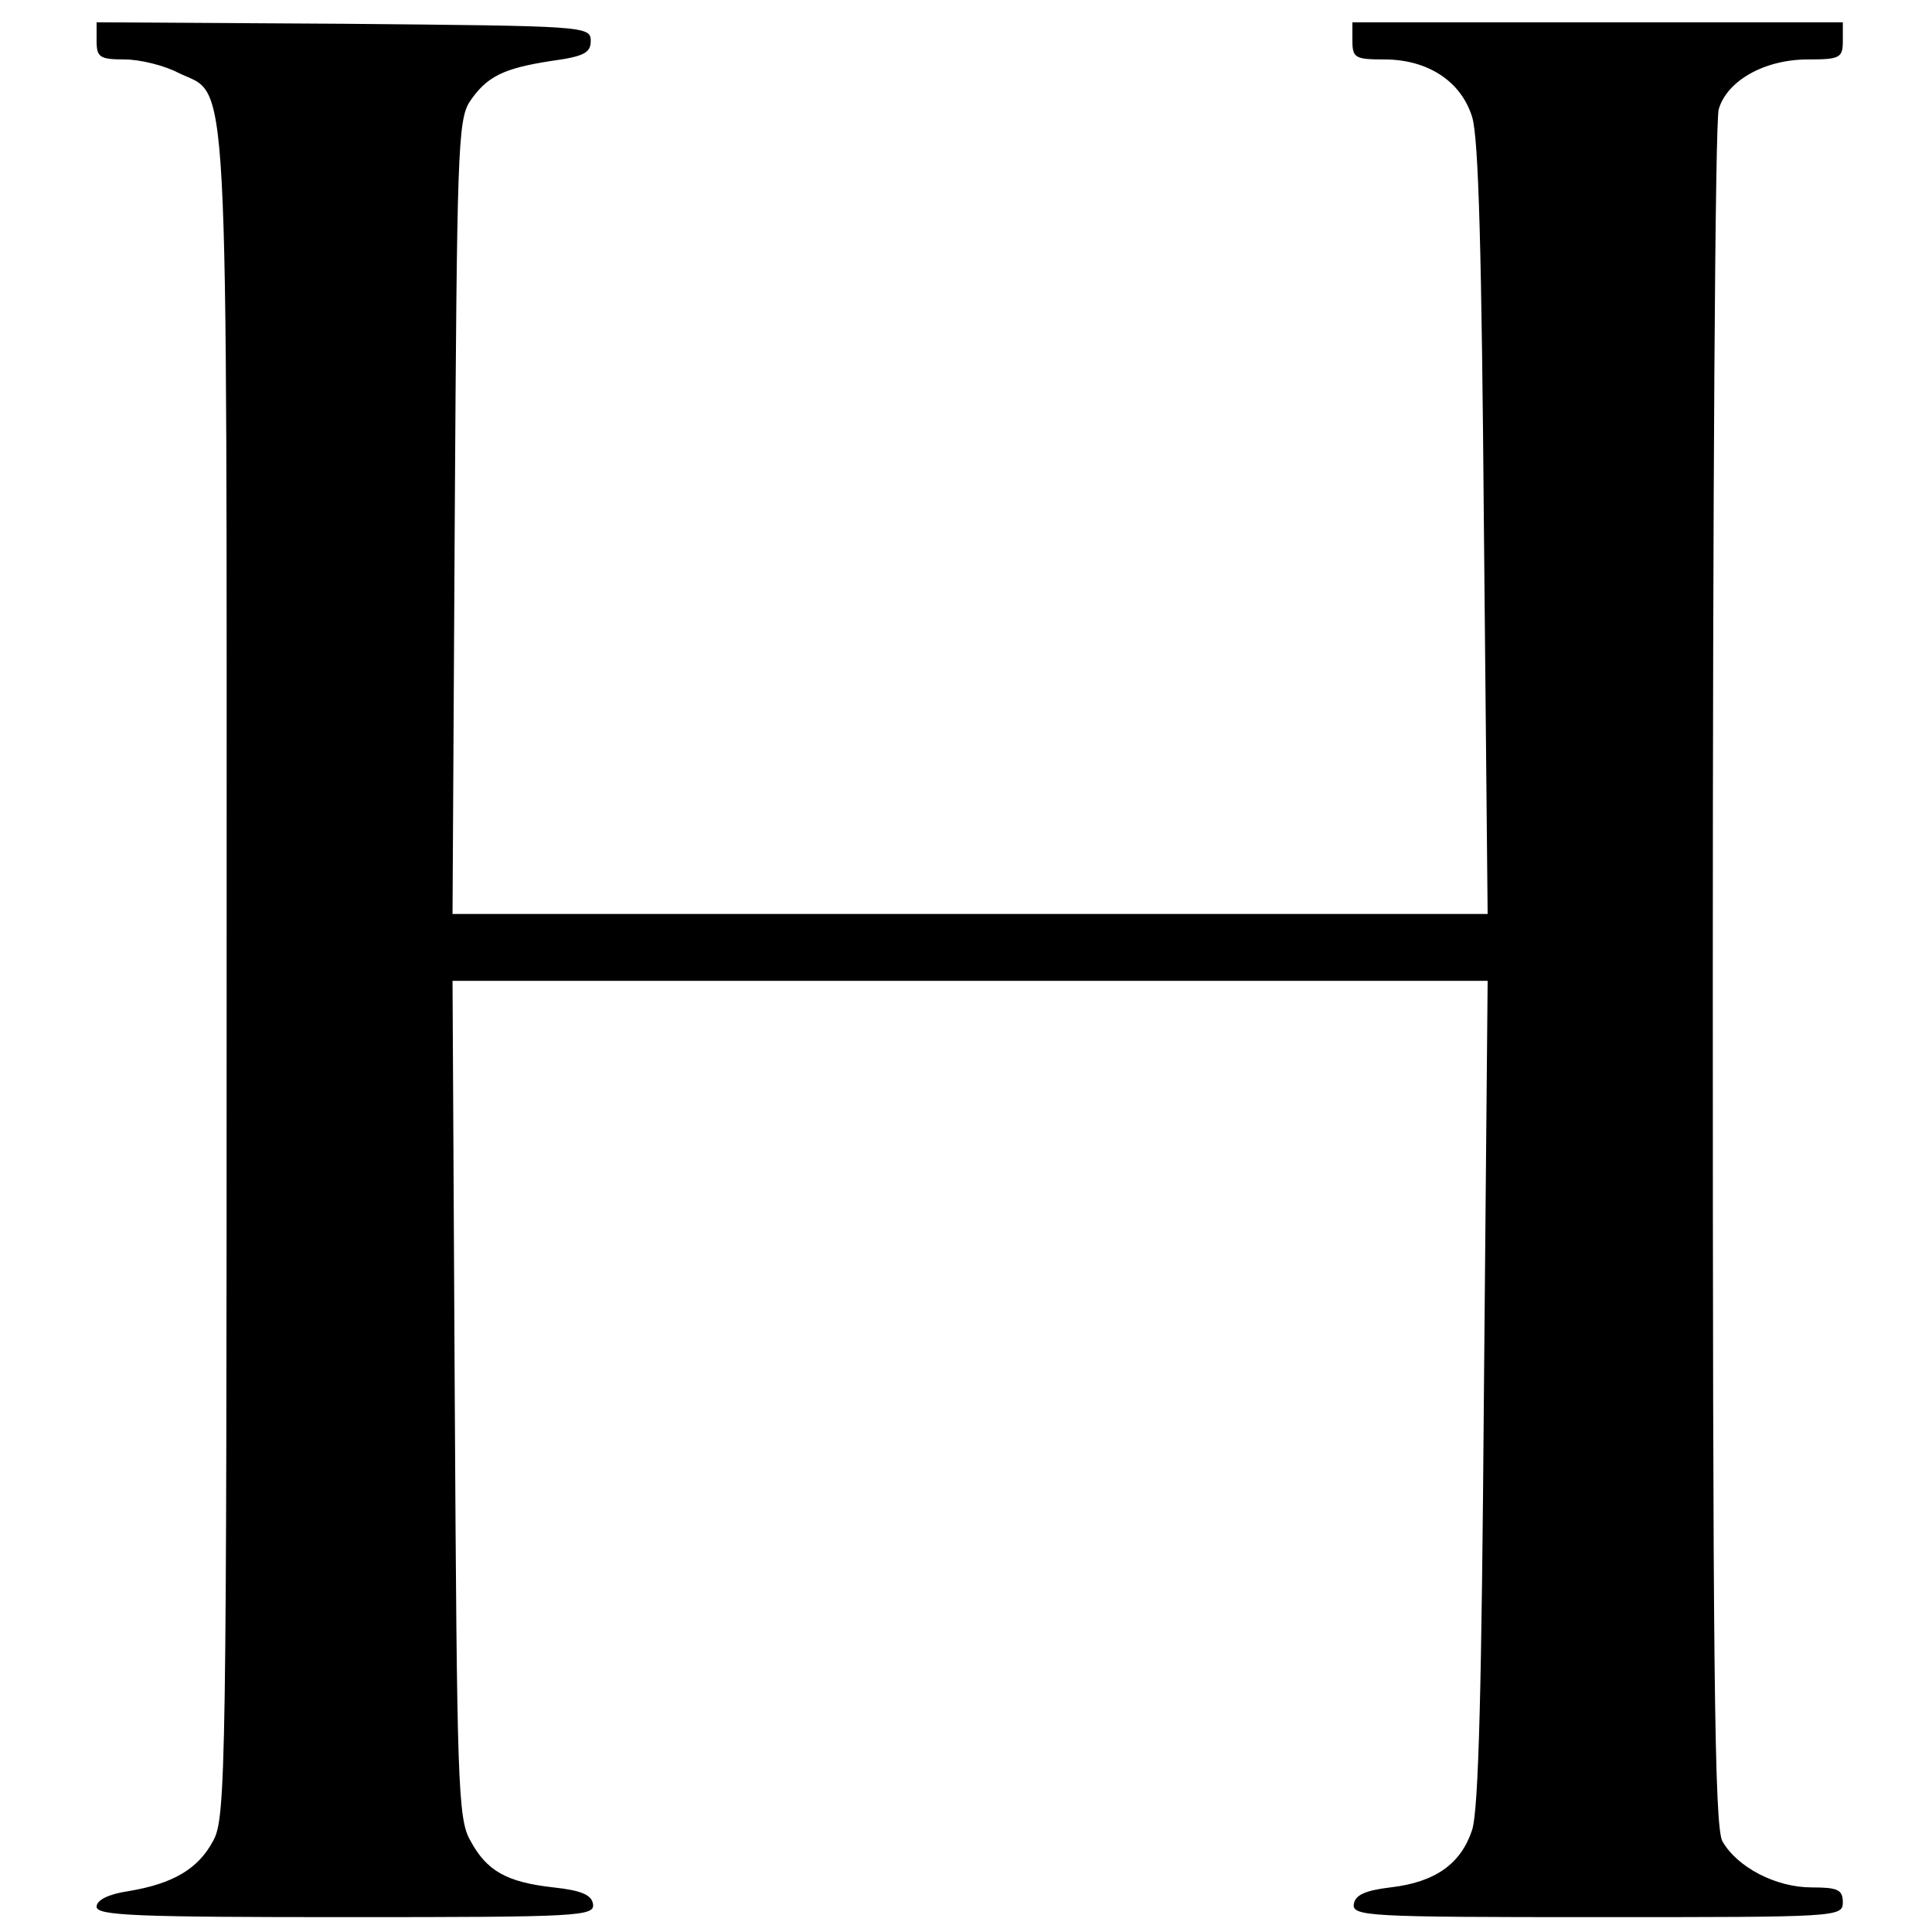
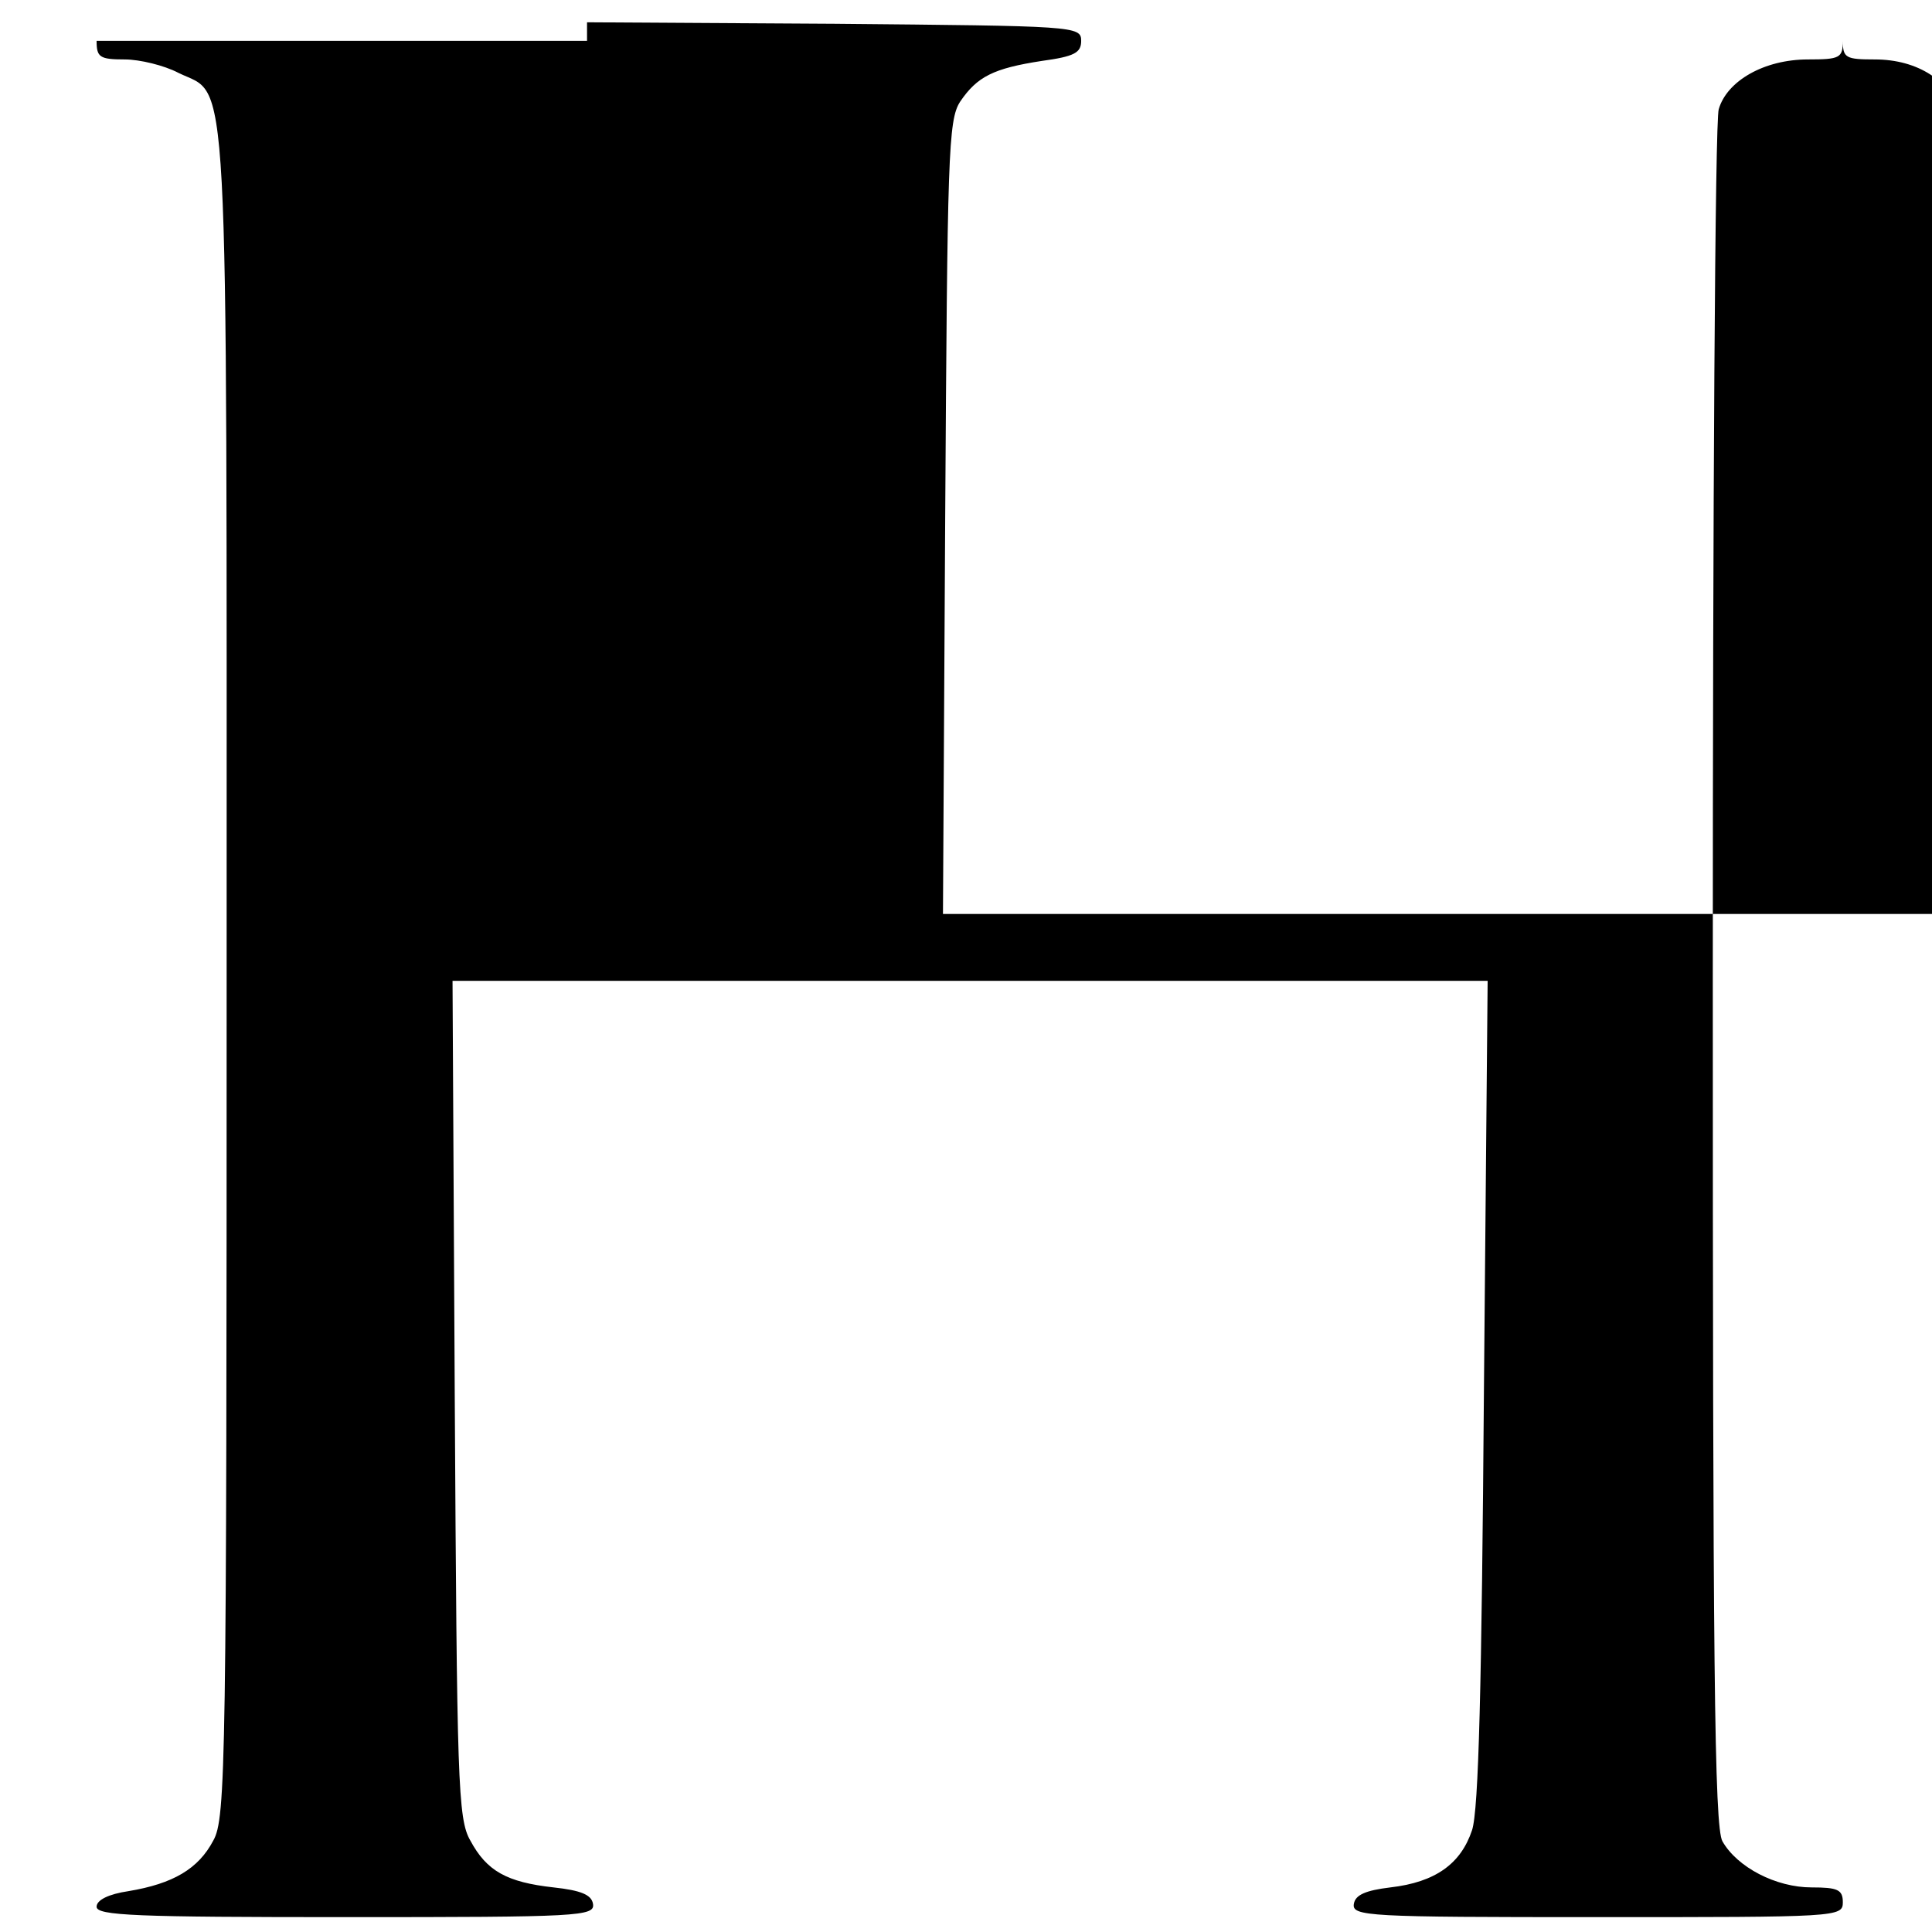
<svg xmlns="http://www.w3.org/2000/svg" version="1.0" width="260pt" height="260pt" viewBox="0 0 260 260" preserveAspectRatio="xMidYMid meet">
  <g transform="translate(0,260) scale(0.1,-0.1)" fill="#000000" stroke="none">
-     <path d="M130 2545 c0 -22 4 -25 38 -25 20 0 53 -8 72 -18 69 -34 65 44 65 -1212 0 -1066 -1 -1137 -18 -1167 -20 -38 -54 -58 -114 -68 -27 -4 -43 -12 -43 -21 0 -12 53 -14 336 -14 314 0 335 1 332 18 -2 12 -16 18 -53 22 -63 7 -90 22 -112 63 -17 29 -18 80 -21 595 l-3 562 696 0 697 0 -5 -552 c-3 -396 -7 -564 -16 -591 -15 -45 -49 -70 -110 -77 -33 -4 -47 -10 -49 -22 -3 -17 18 -18 327 -18 324 0 331 0 331 20 0 17 -7 20 -42 20 -48 0 -100 27 -120 62 -11 19 -13 240 -13 1163 0 627 3 1153 8 1168 11 38 61 67 120 67 43 0 47 2 47 25 l0 25 -330 0 -330 0 0 -25 c0 -23 4 -25 43 -25 58 0 103 -29 118 -77 9 -27 13 -187 16 -555 l5 -518 -697 0 -696 0 3 533 c3 488 4 535 20 560 23 34 45 45 110 55 44 6 53 11 53 27 0 20 -8 20 -332 23 l-333 2 0 -25z" />
+     <path d="M130 2545 c0 -22 4 -25 38 -25 20 0 53 -8 72 -18 69 -34 65 44 65 -1212 0 -1066 -1 -1137 -18 -1167 -20 -38 -54 -58 -114 -68 -27 -4 -43 -12 -43 -21 0 -12 53 -14 336 -14 314 0 335 1 332 18 -2 12 -16 18 -53 22 -63 7 -90 22 -112 63 -17 29 -18 80 -21 595 l-3 562 696 0 697 0 -5 -552 c-3 -396 -7 -564 -16 -591 -15 -45 -49 -70 -110 -77 -33 -4 -47 -10 -49 -22 -3 -17 18 -18 327 -18 324 0 331 0 331 20 0 17 -7 20 -42 20 -48 0 -100 27 -120 62 -11 19 -13 240 -13 1163 0 627 3 1153 8 1168 11 38 61 67 120 67 43 0 47 2 47 25 c0 -23 4 -25 43 -25 58 0 103 -29 118 -77 9 -27 13 -187 16 -555 l5 -518 -697 0 -696 0 3 533 c3 488 4 535 20 560 23 34 45 45 110 55 44 6 53 11 53 27 0 20 -8 20 -332 23 l-333 2 0 -25z" />
  </g>
</svg>